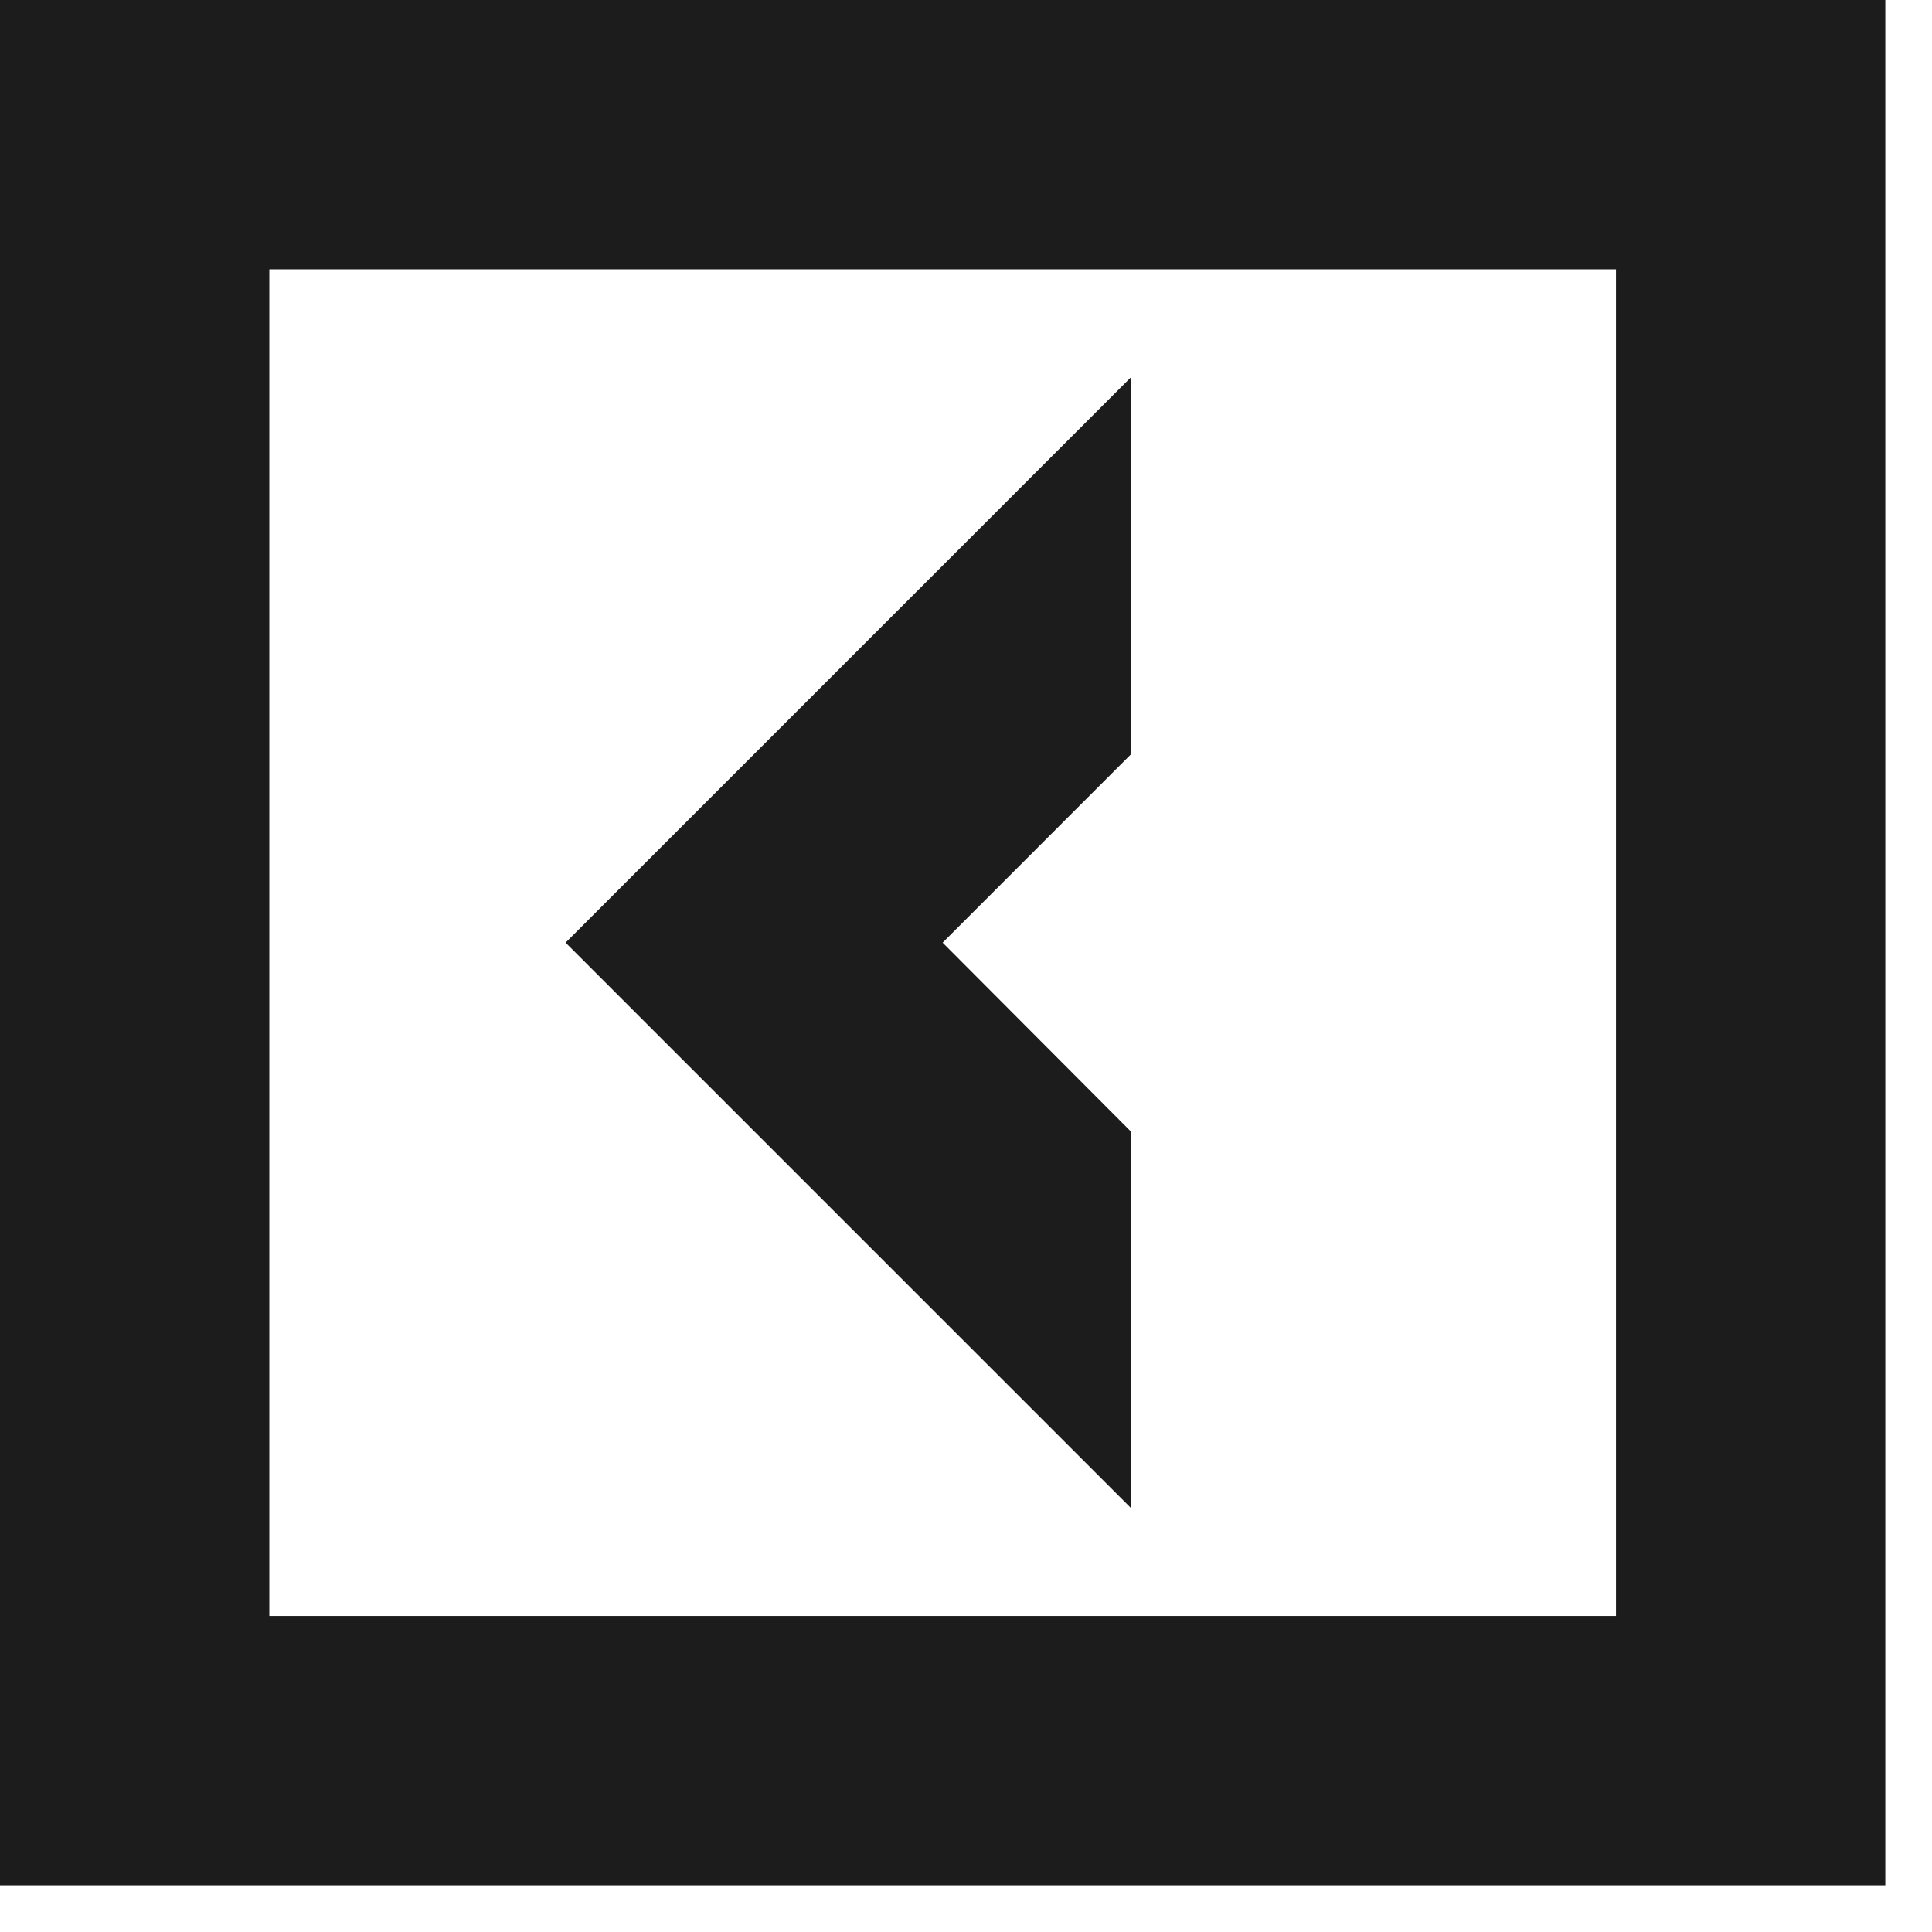
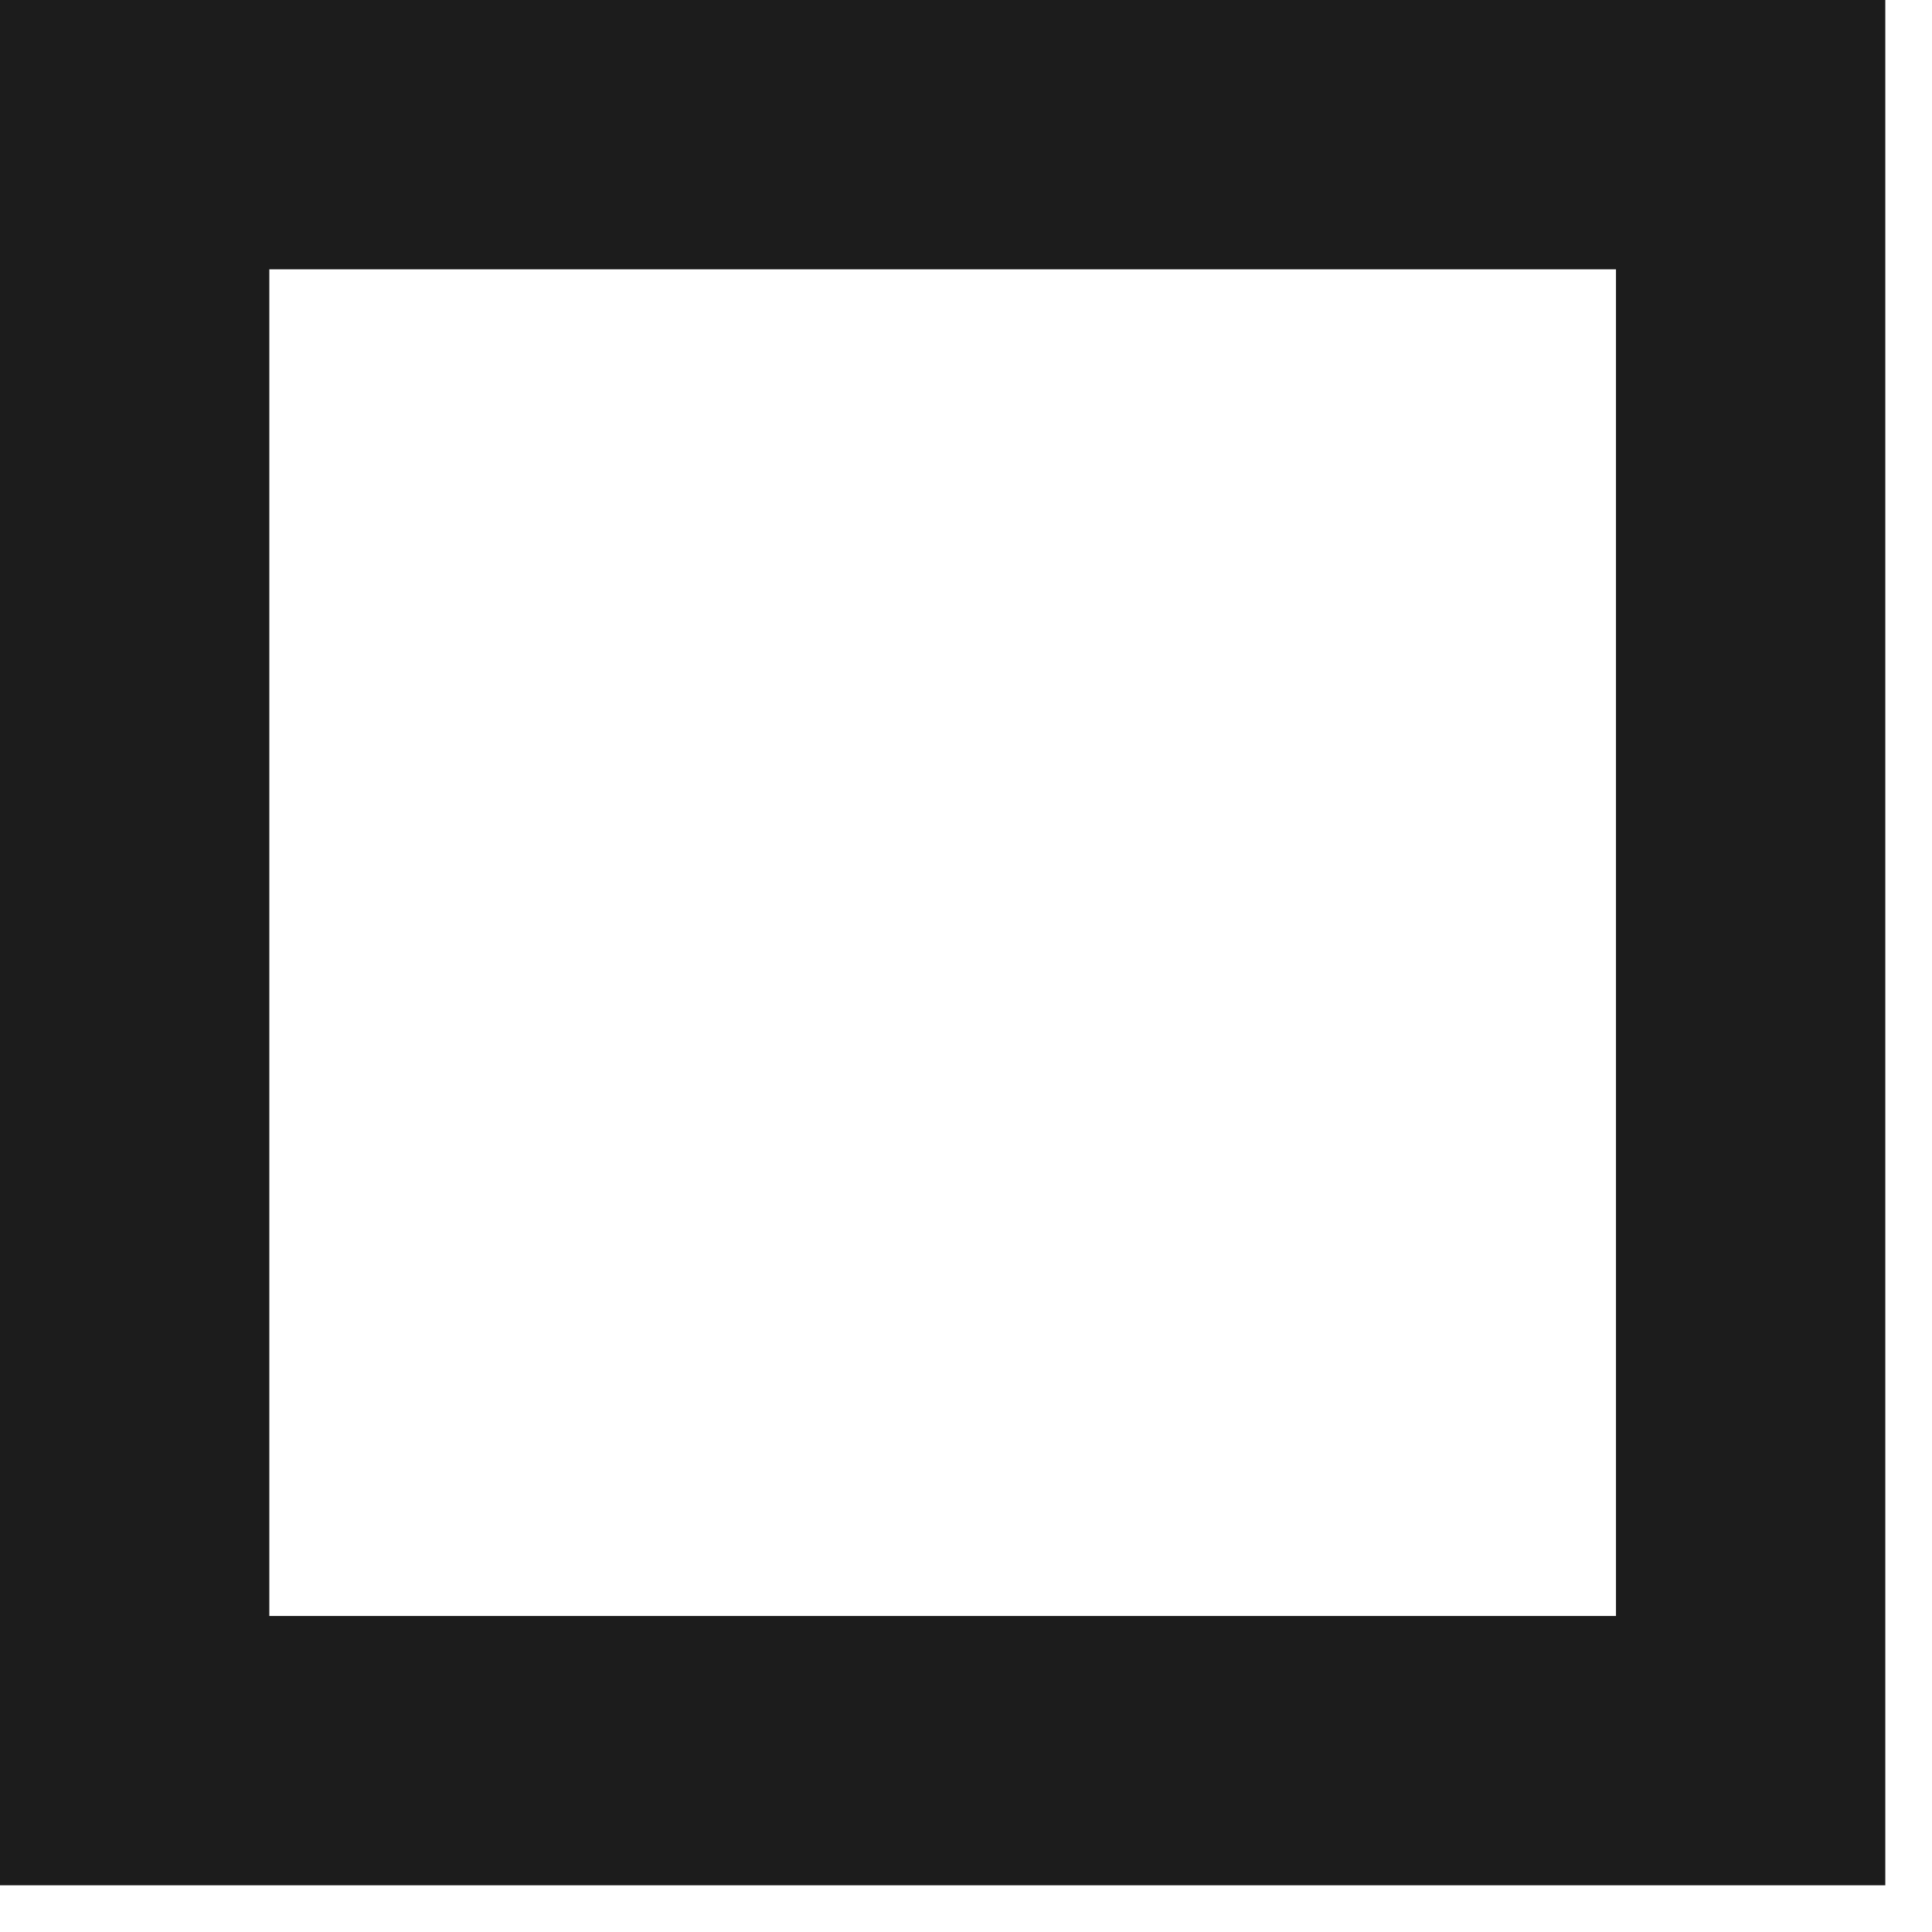
<svg xmlns="http://www.w3.org/2000/svg" width="35" height="35" viewBox="0 0 35 35" fill="none">
-   <path d="M20.492 20.503L17.077 17.077L20.492 13.661V6.831L10.246 17.077L20.492 27.323V20.503Z" fill="#1C1C1C" />
  <path d="M0 0V34.154H34.154V0H0ZM29.275 29.275H4.879V4.879H29.275V29.275Z" fill="#1C1C1C" />
</svg>